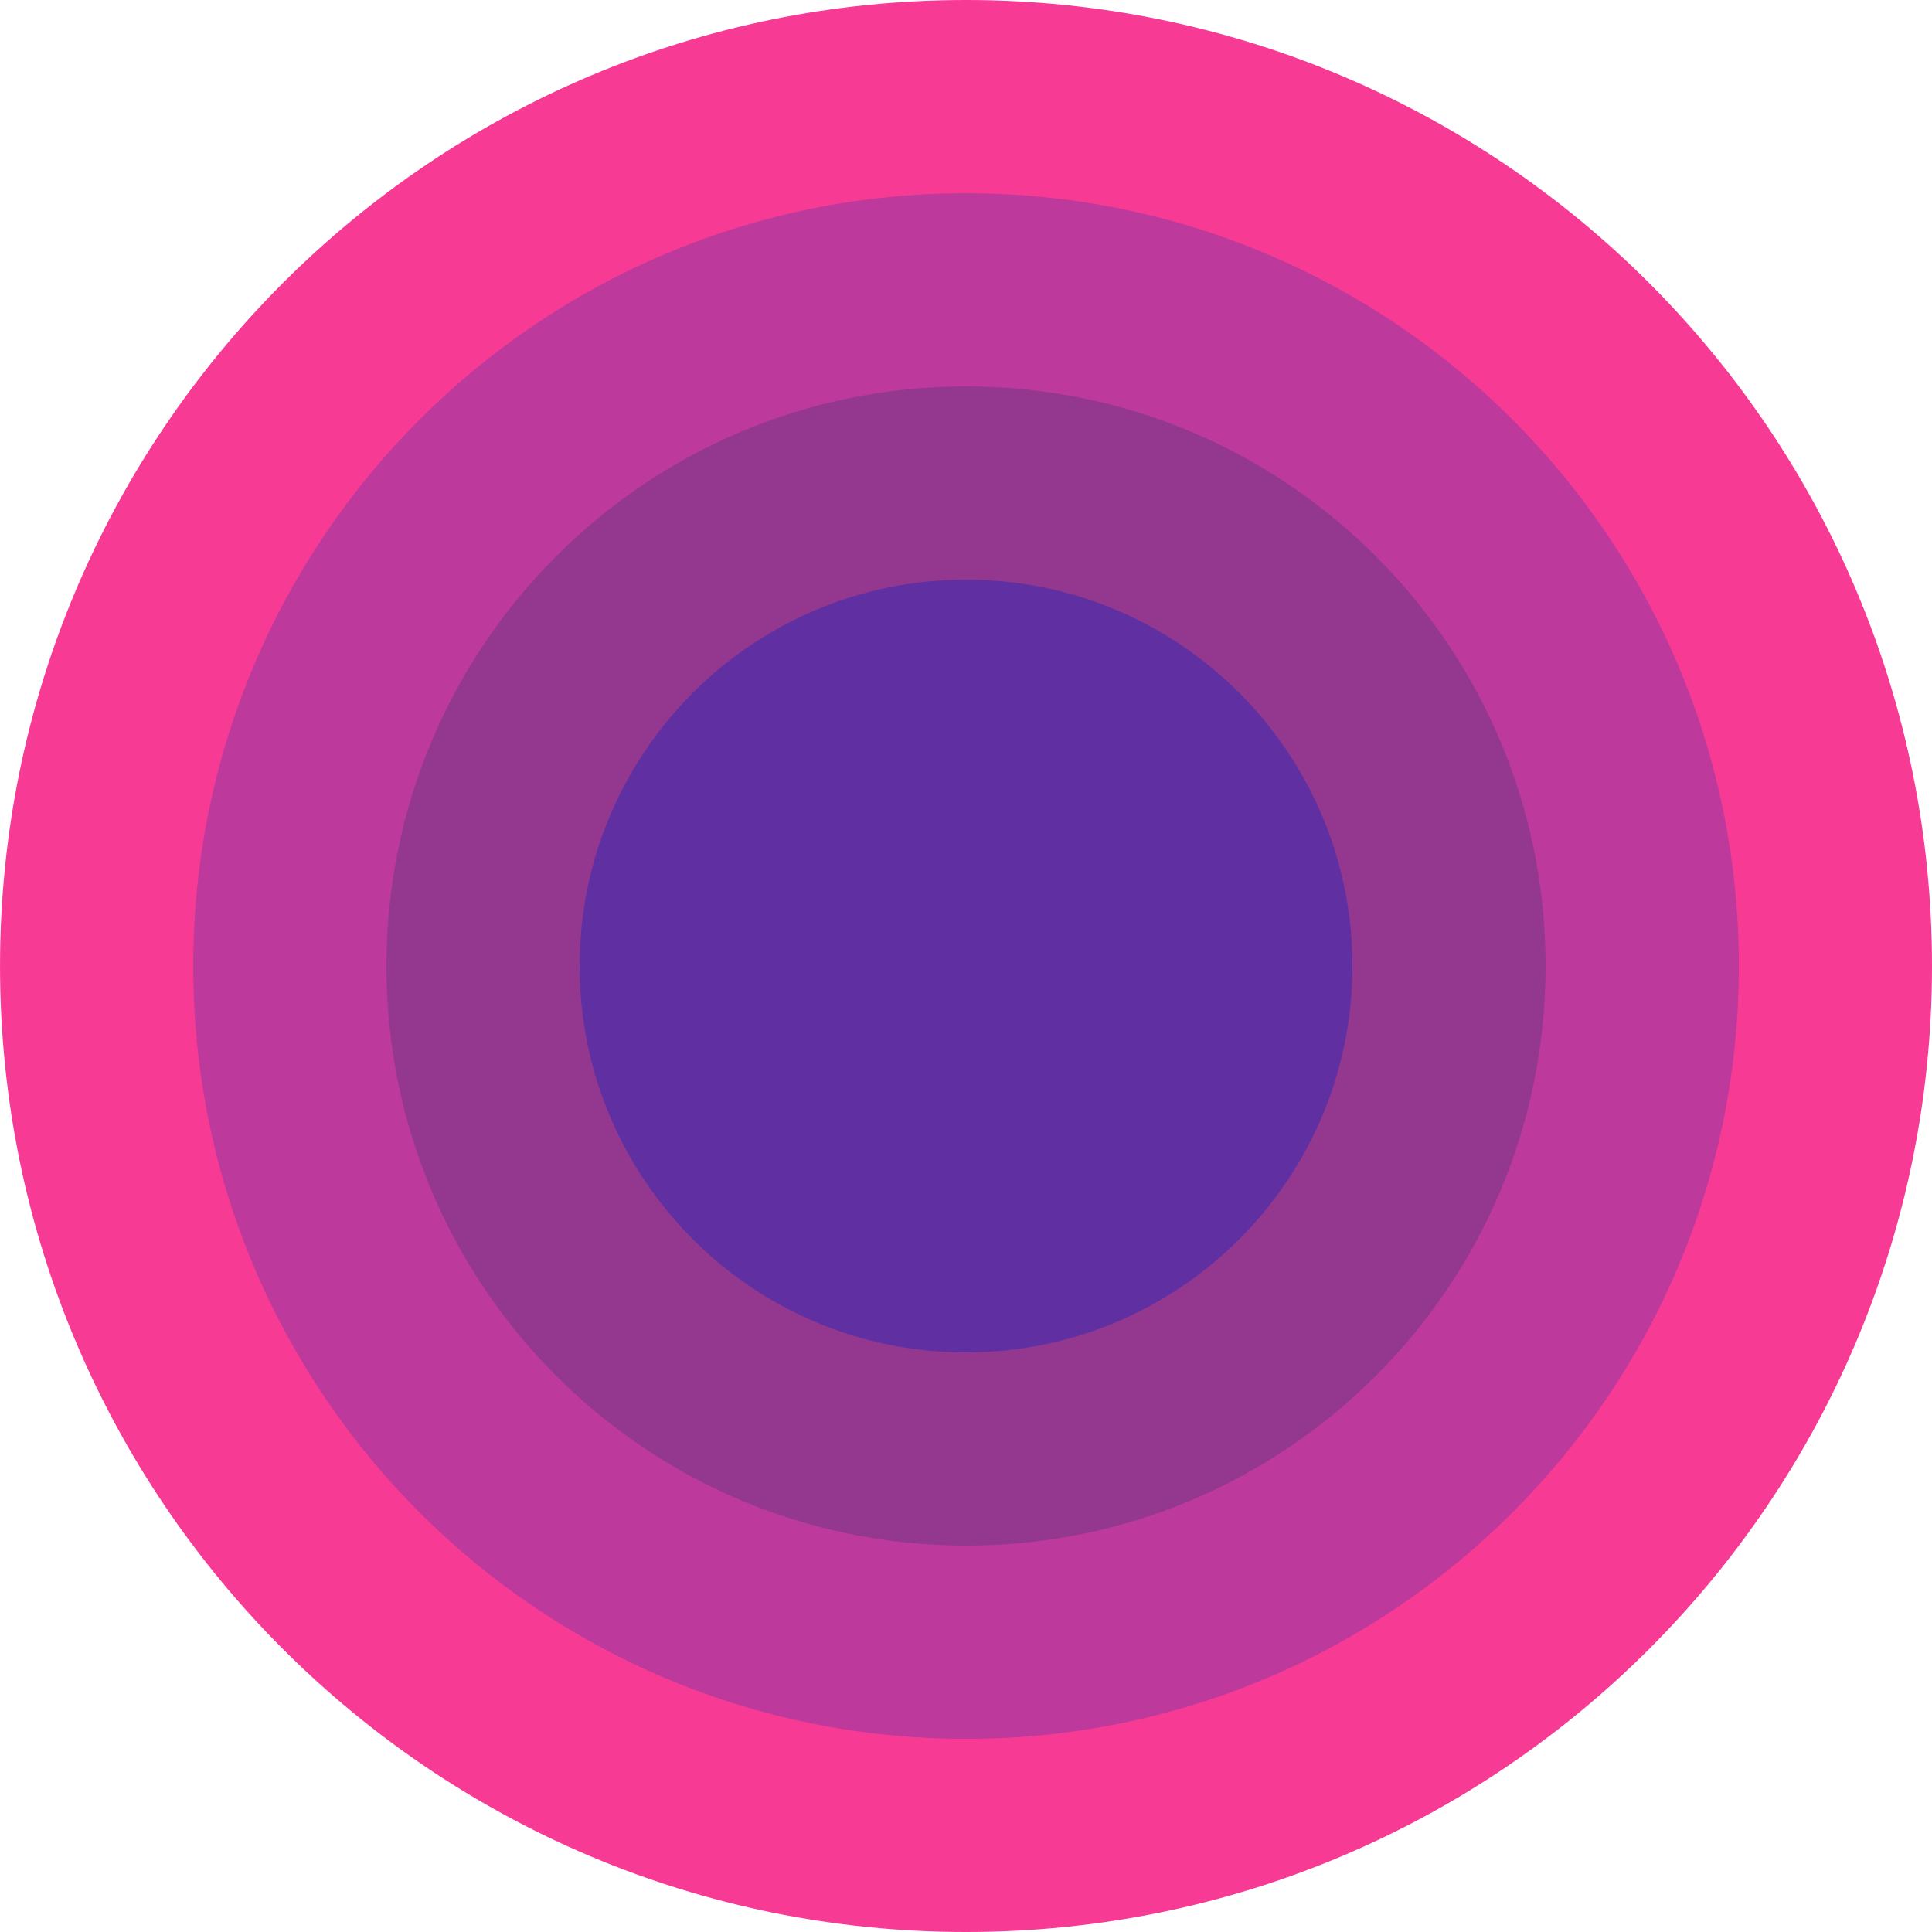
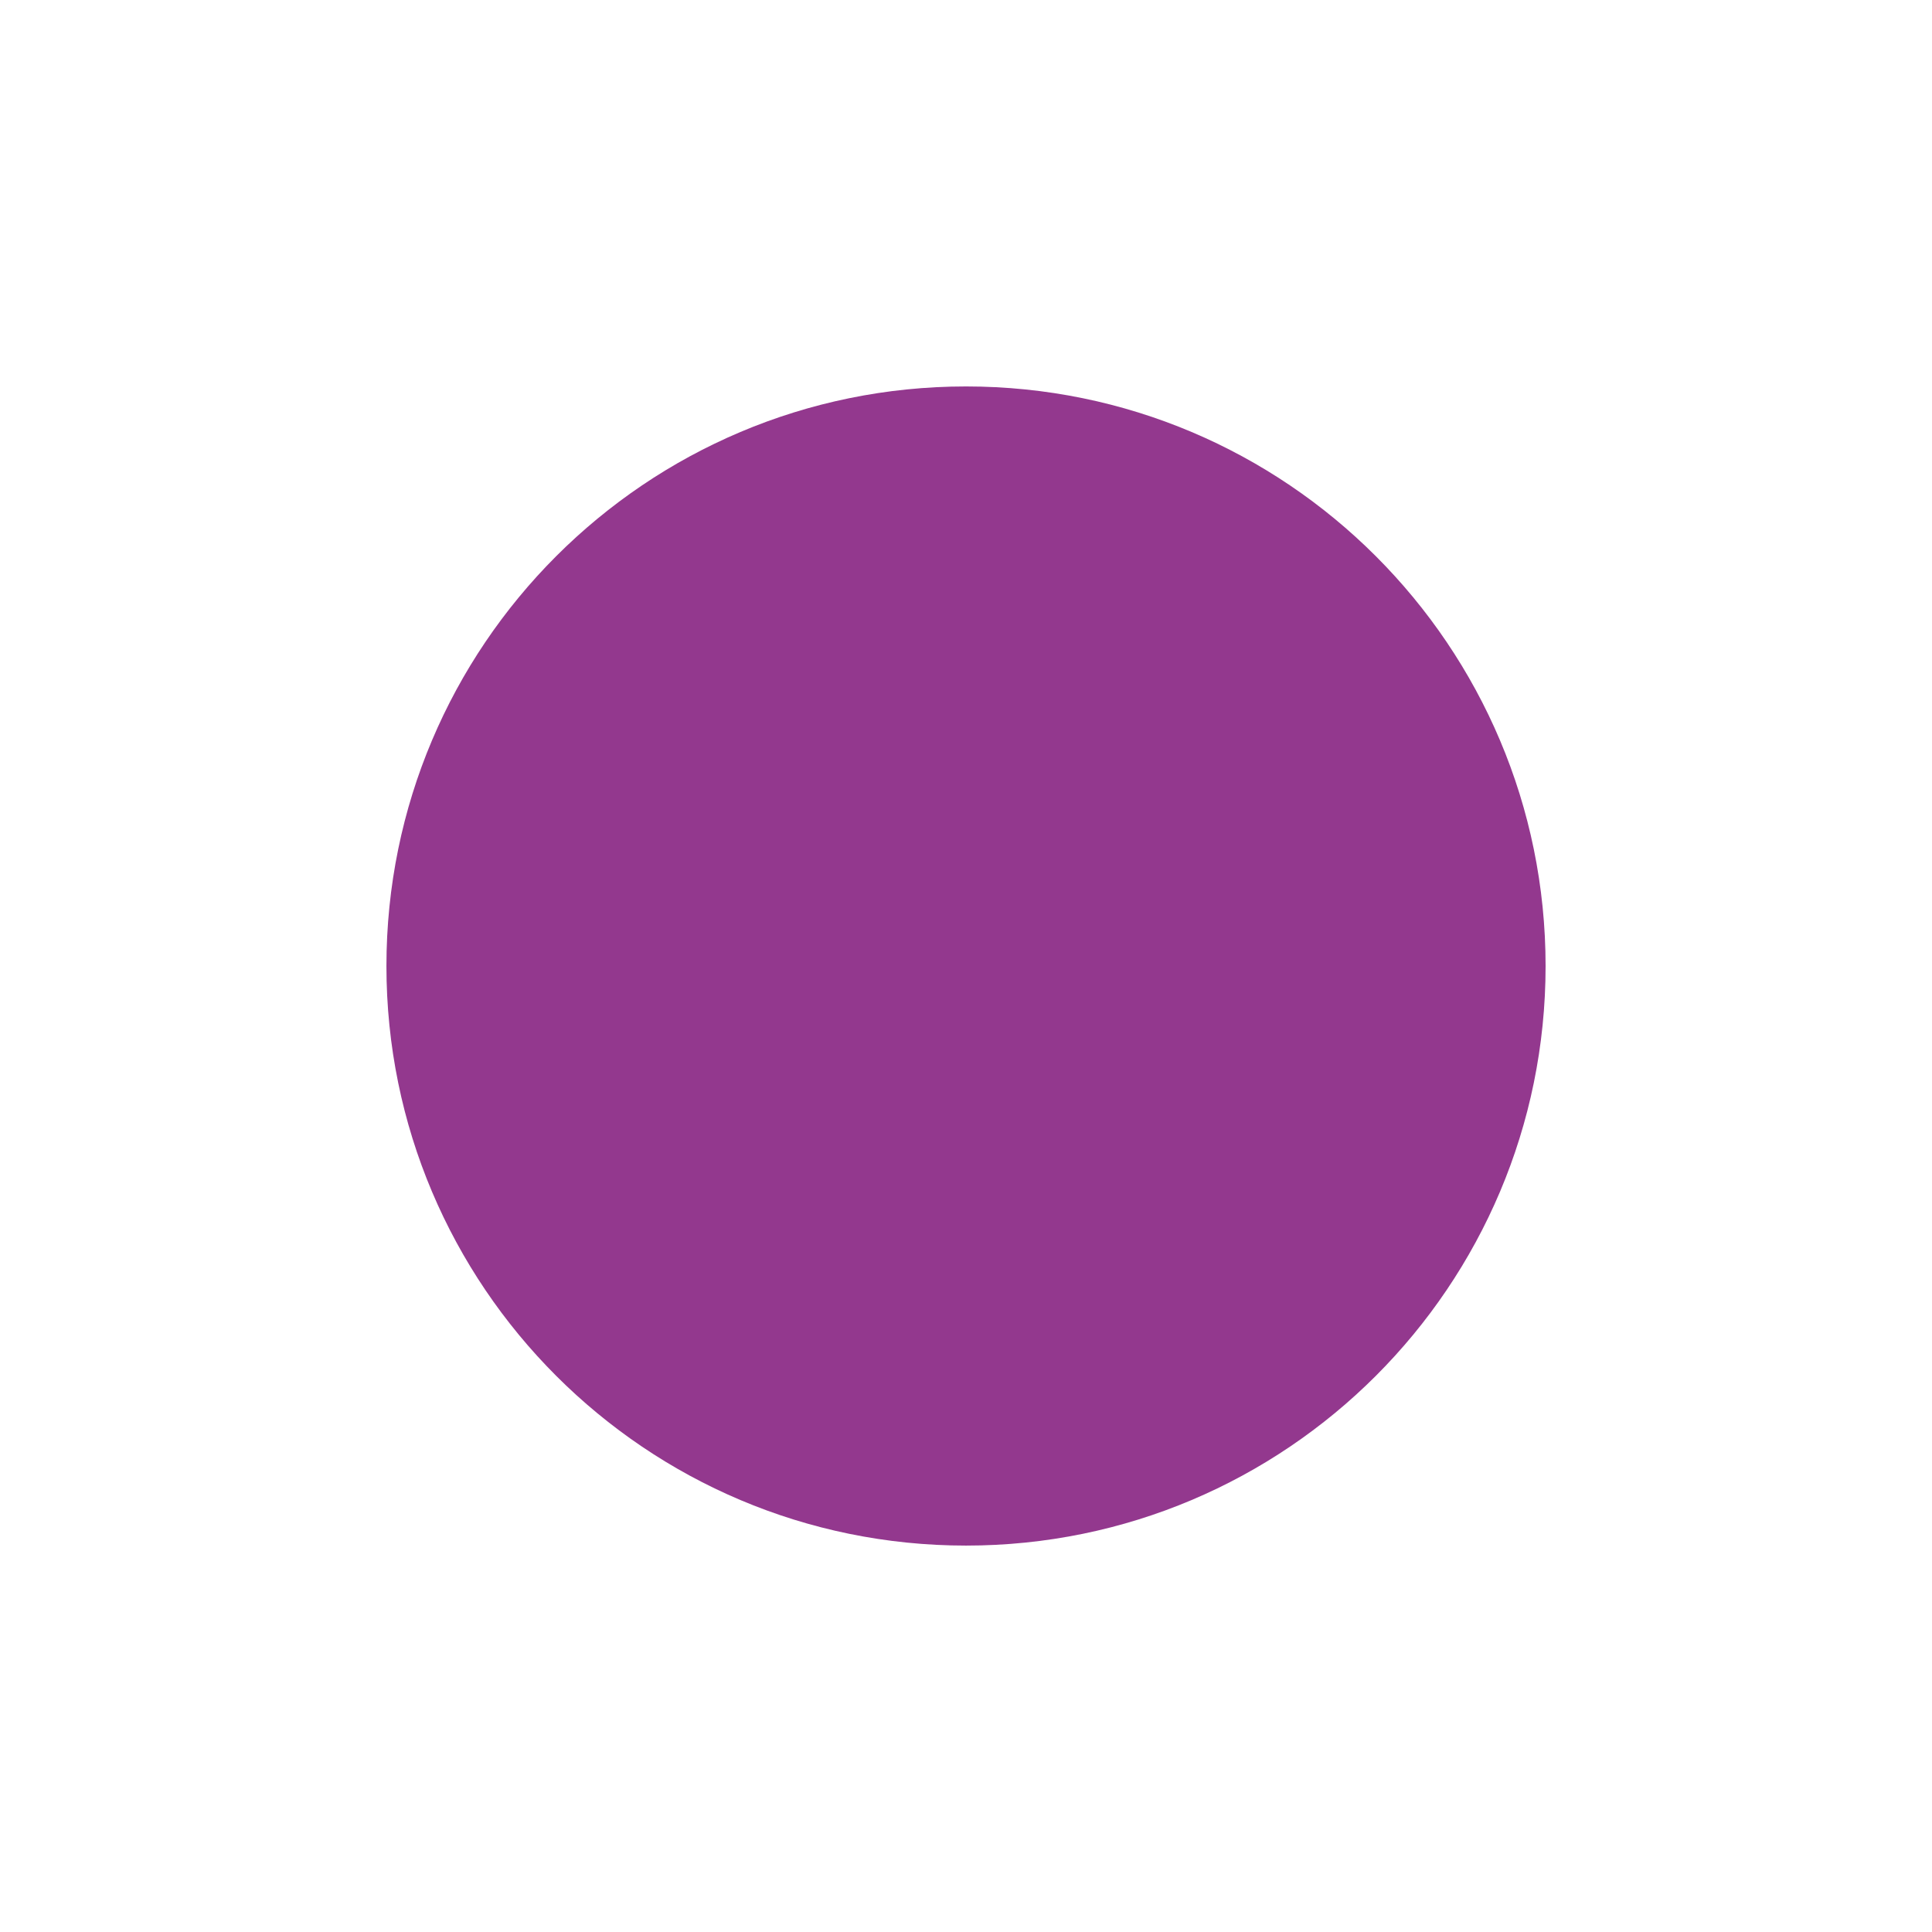
<svg xmlns="http://www.w3.org/2000/svg" viewBox="0 0 128 128">
-   <path fill="#f73b95" d="M128 64.003C128 99.349 99.348 128 64.001 128c-35.345 0-64-28.65-64-63.998S28.657 0 64.002 0C99.35 0 128 28.657 128 64.002Zm0 0" />
-   <path fill="#bd399c" d="M115.204 64.003c0 28.275-22.926 51.201-51.202 51.201-28.28 0-51.2-22.926-51.2-51.201 0-28.28 22.921-51.2 51.2-51.2 28.276 0 51.202 22.92 51.202 51.2m0 0" />
-   <path fill="#93388e" d="M102.399 64.003c0 21.206-17.19 38.396-38.397 38.396-21.21 0-38.4-17.19-38.4-38.396 0-21.21 17.19-38.4 38.4-38.4 21.206 0 38.397 17.19 38.397 38.4m0 0" />
-   <path fill="#6030a2" d="M89.603 64.003c0 14.135-11.465 25.6-25.6 25.6-14.14 0-25.601-11.465-25.601-25.6 0-14.14 11.46-25.6 25.6-25.6 14.136 0 25.601 11.46 25.601 25.6m0 0" />
+   <path fill="#93388e" d="M102.399 64.003c0 21.206-17.19 38.396-38.397 38.396-21.21 0-38.4-17.19-38.4-38.396 0-21.21 17.19-38.4 38.4-38.4 21.206 0 38.397 17.19 38.397 38.4" />
</svg>